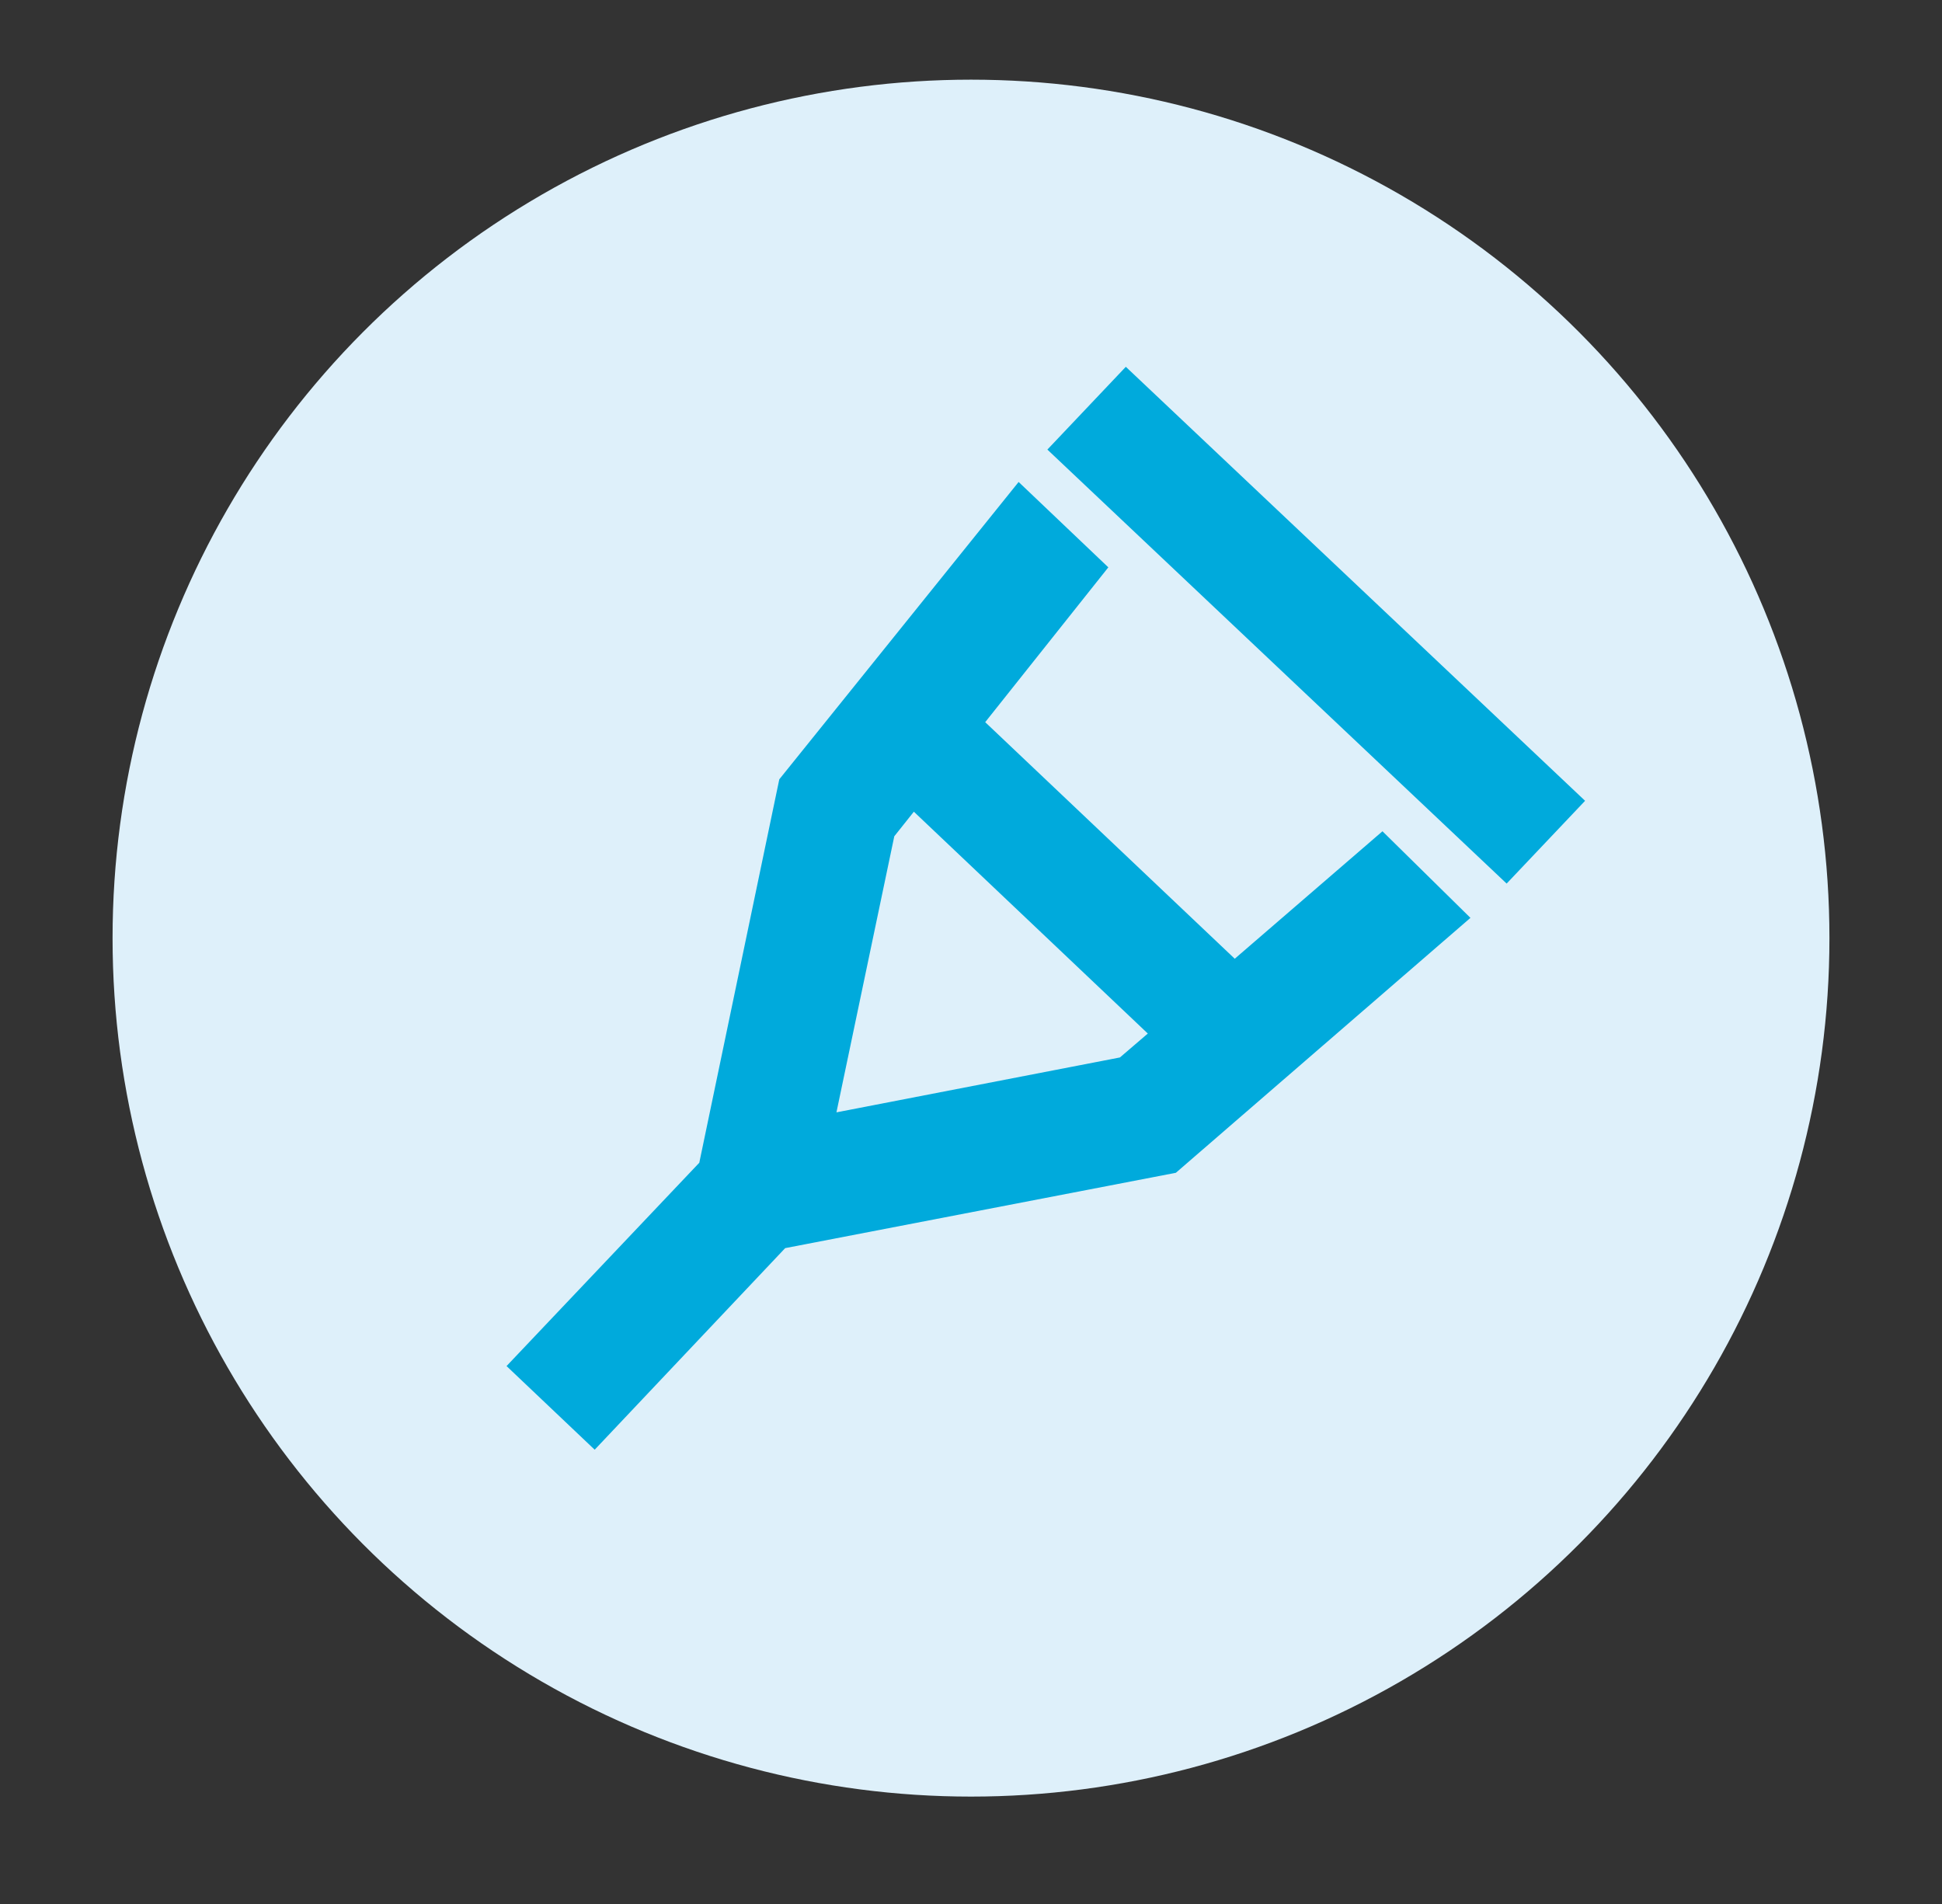
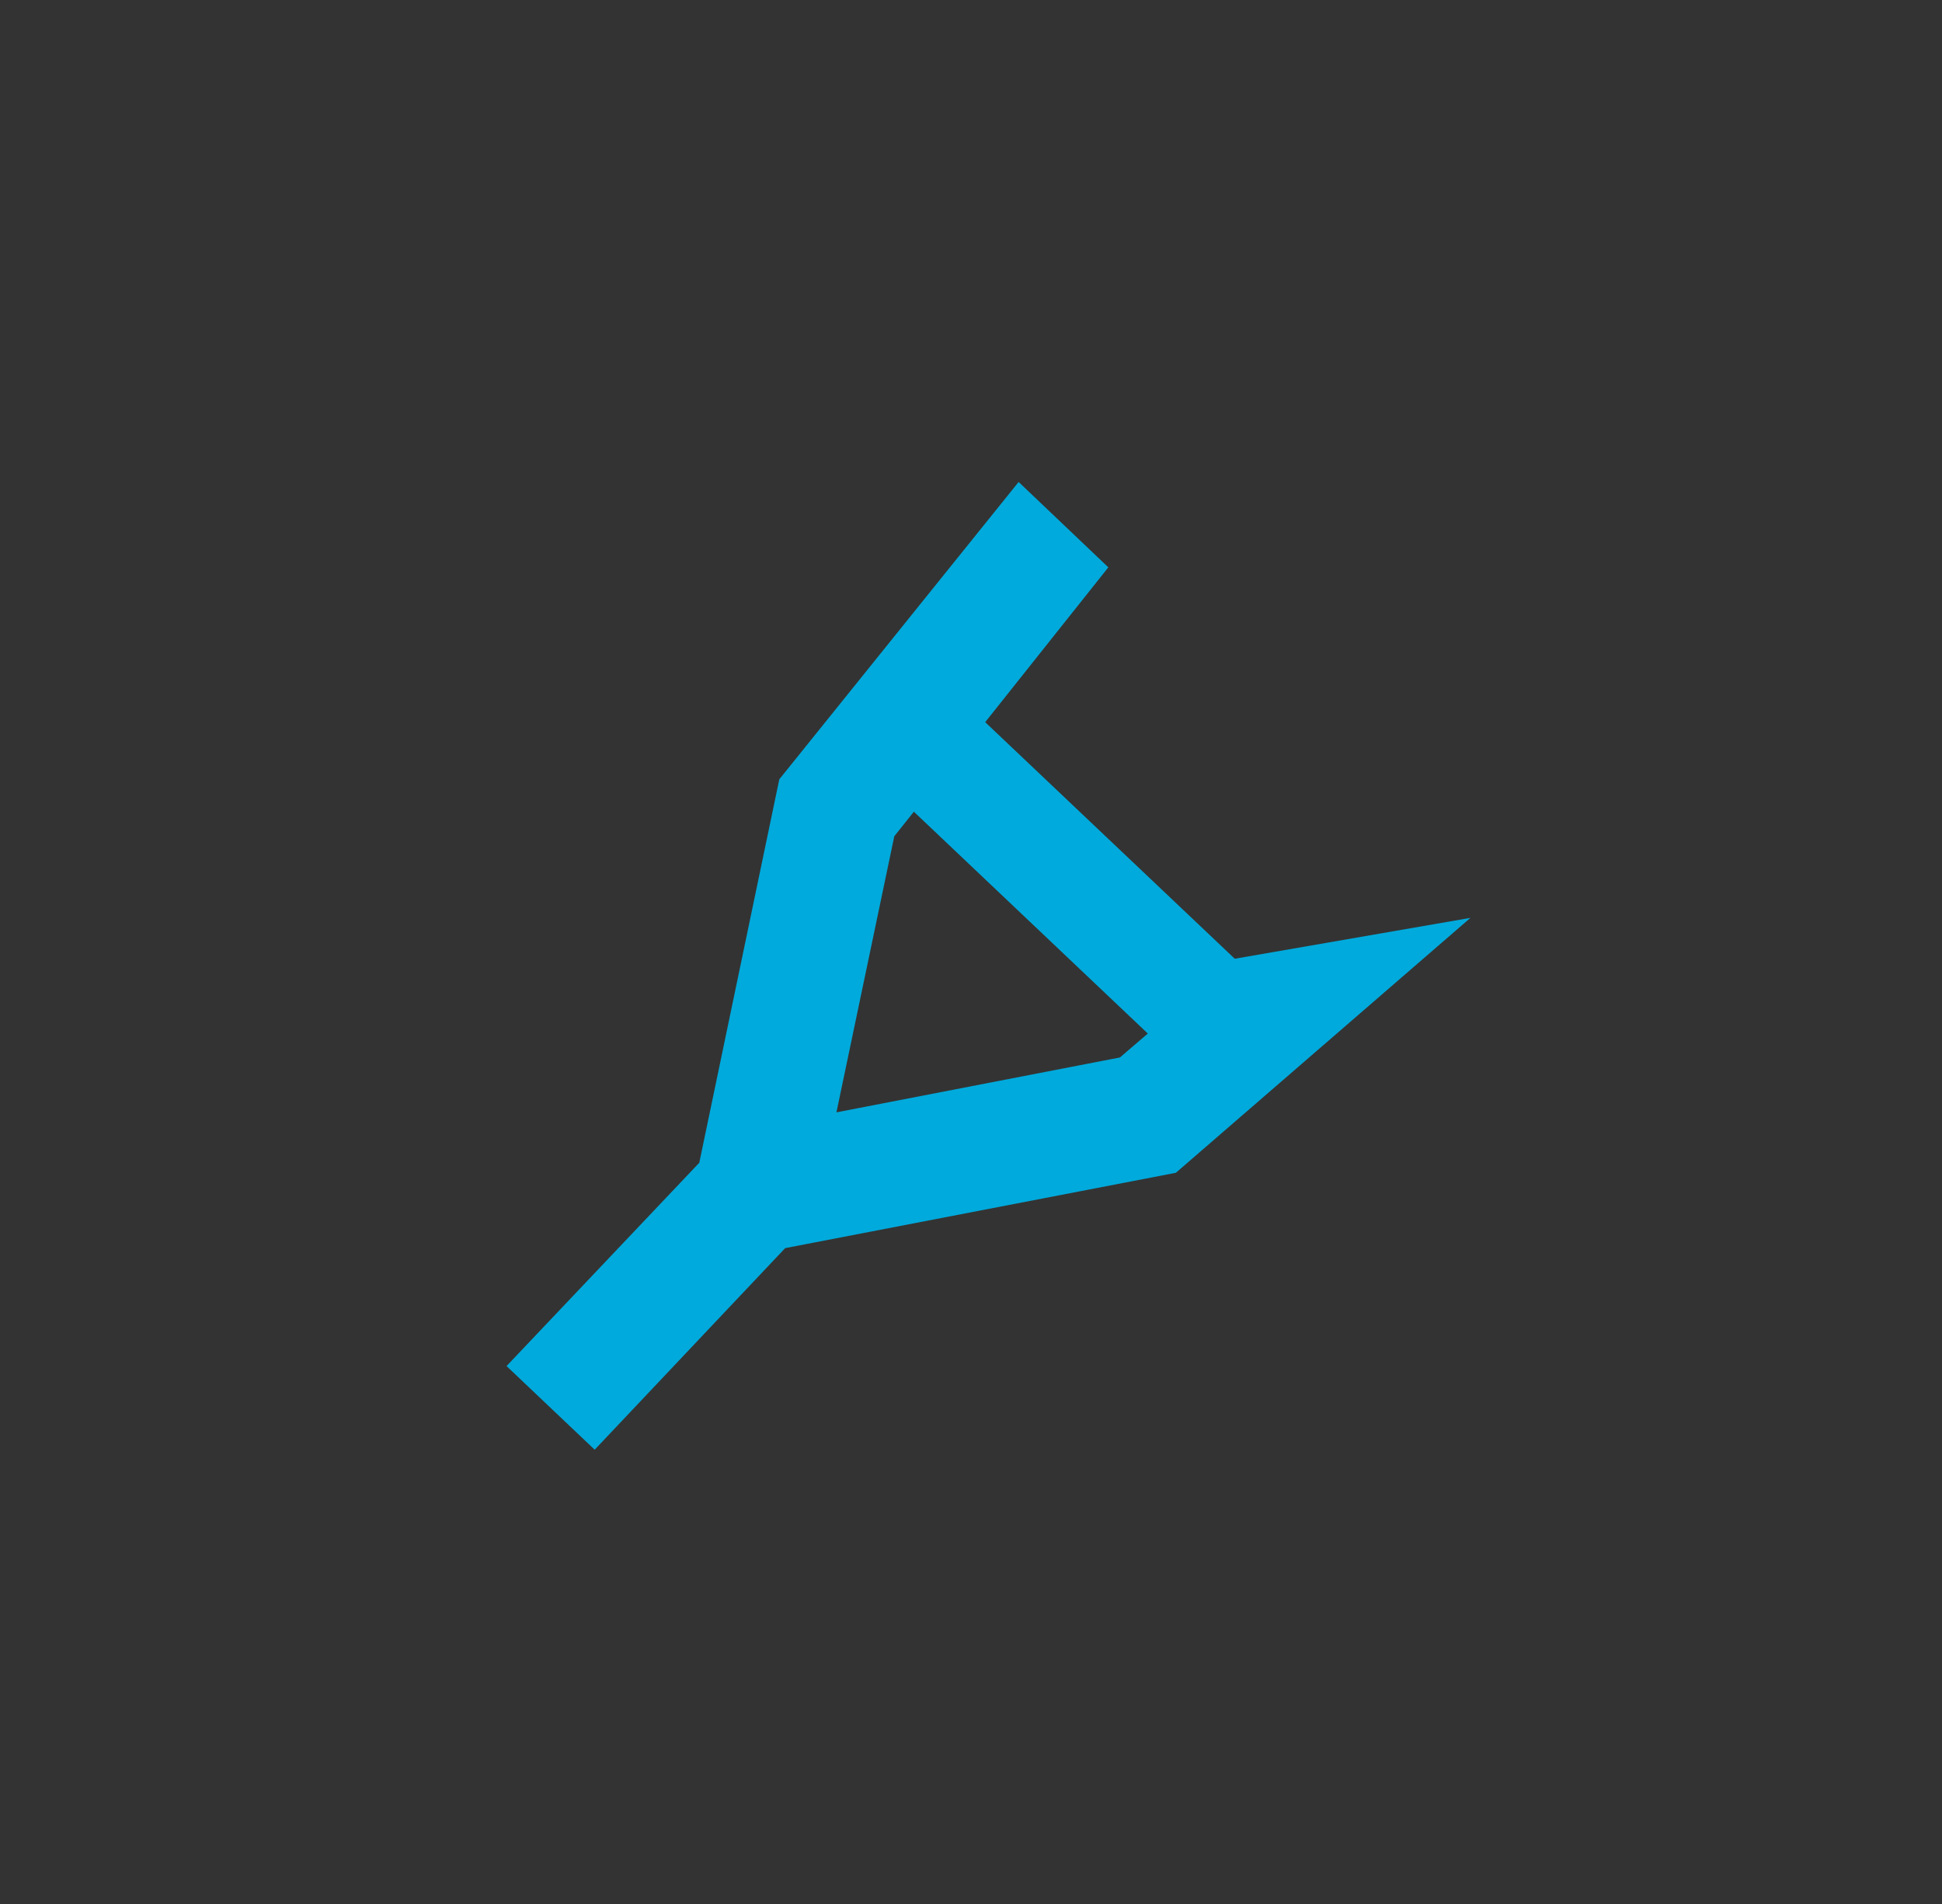
<svg xmlns="http://www.w3.org/2000/svg" id="图层_1" data-name="图层 1" viewBox="0 0 112.14 109.96">
  <rect x="0" y="0" width="112.14" height="109.96" fill="#333333" stroke="none" />
  <defs>
    <style>.cls-1{fill:#def0fa;}.cls-2{fill:#00aadc;}</style>
  </defs>
  <title>all icons</title>
-   <circle class="cls-1" cx="56.07" cy="54.17" r="49.57" />
-   <path class="cls-2" d="M71.3,55.36,56.89,41.7,64,32.76l-5.18-4.93L45,45,40.38,67.14,29.25,78.88l5.09,4.83,11-11.64L67.9,67.72,84.91,53l-5.08-5Zm-23,8.87,3.34-15.94,1.13-1.42L66.28,59.68l-1.61,1.38Z" />
-   <polygon class="cls-2" points="65.01 21.18 60.48 25.96 87 51.02 91.53 46.24 65.01 21.18" />
+   <path class="cls-2" d="M71.3,55.36,56.89,41.7,64,32.76l-5.18-4.93L45,45,40.38,67.14,29.25,78.88l5.09,4.83,11-11.64L67.9,67.72,84.91,53Zm-23,8.87,3.34-15.94,1.13-1.42L66.28,59.68l-1.61,1.38Z" />
</svg>